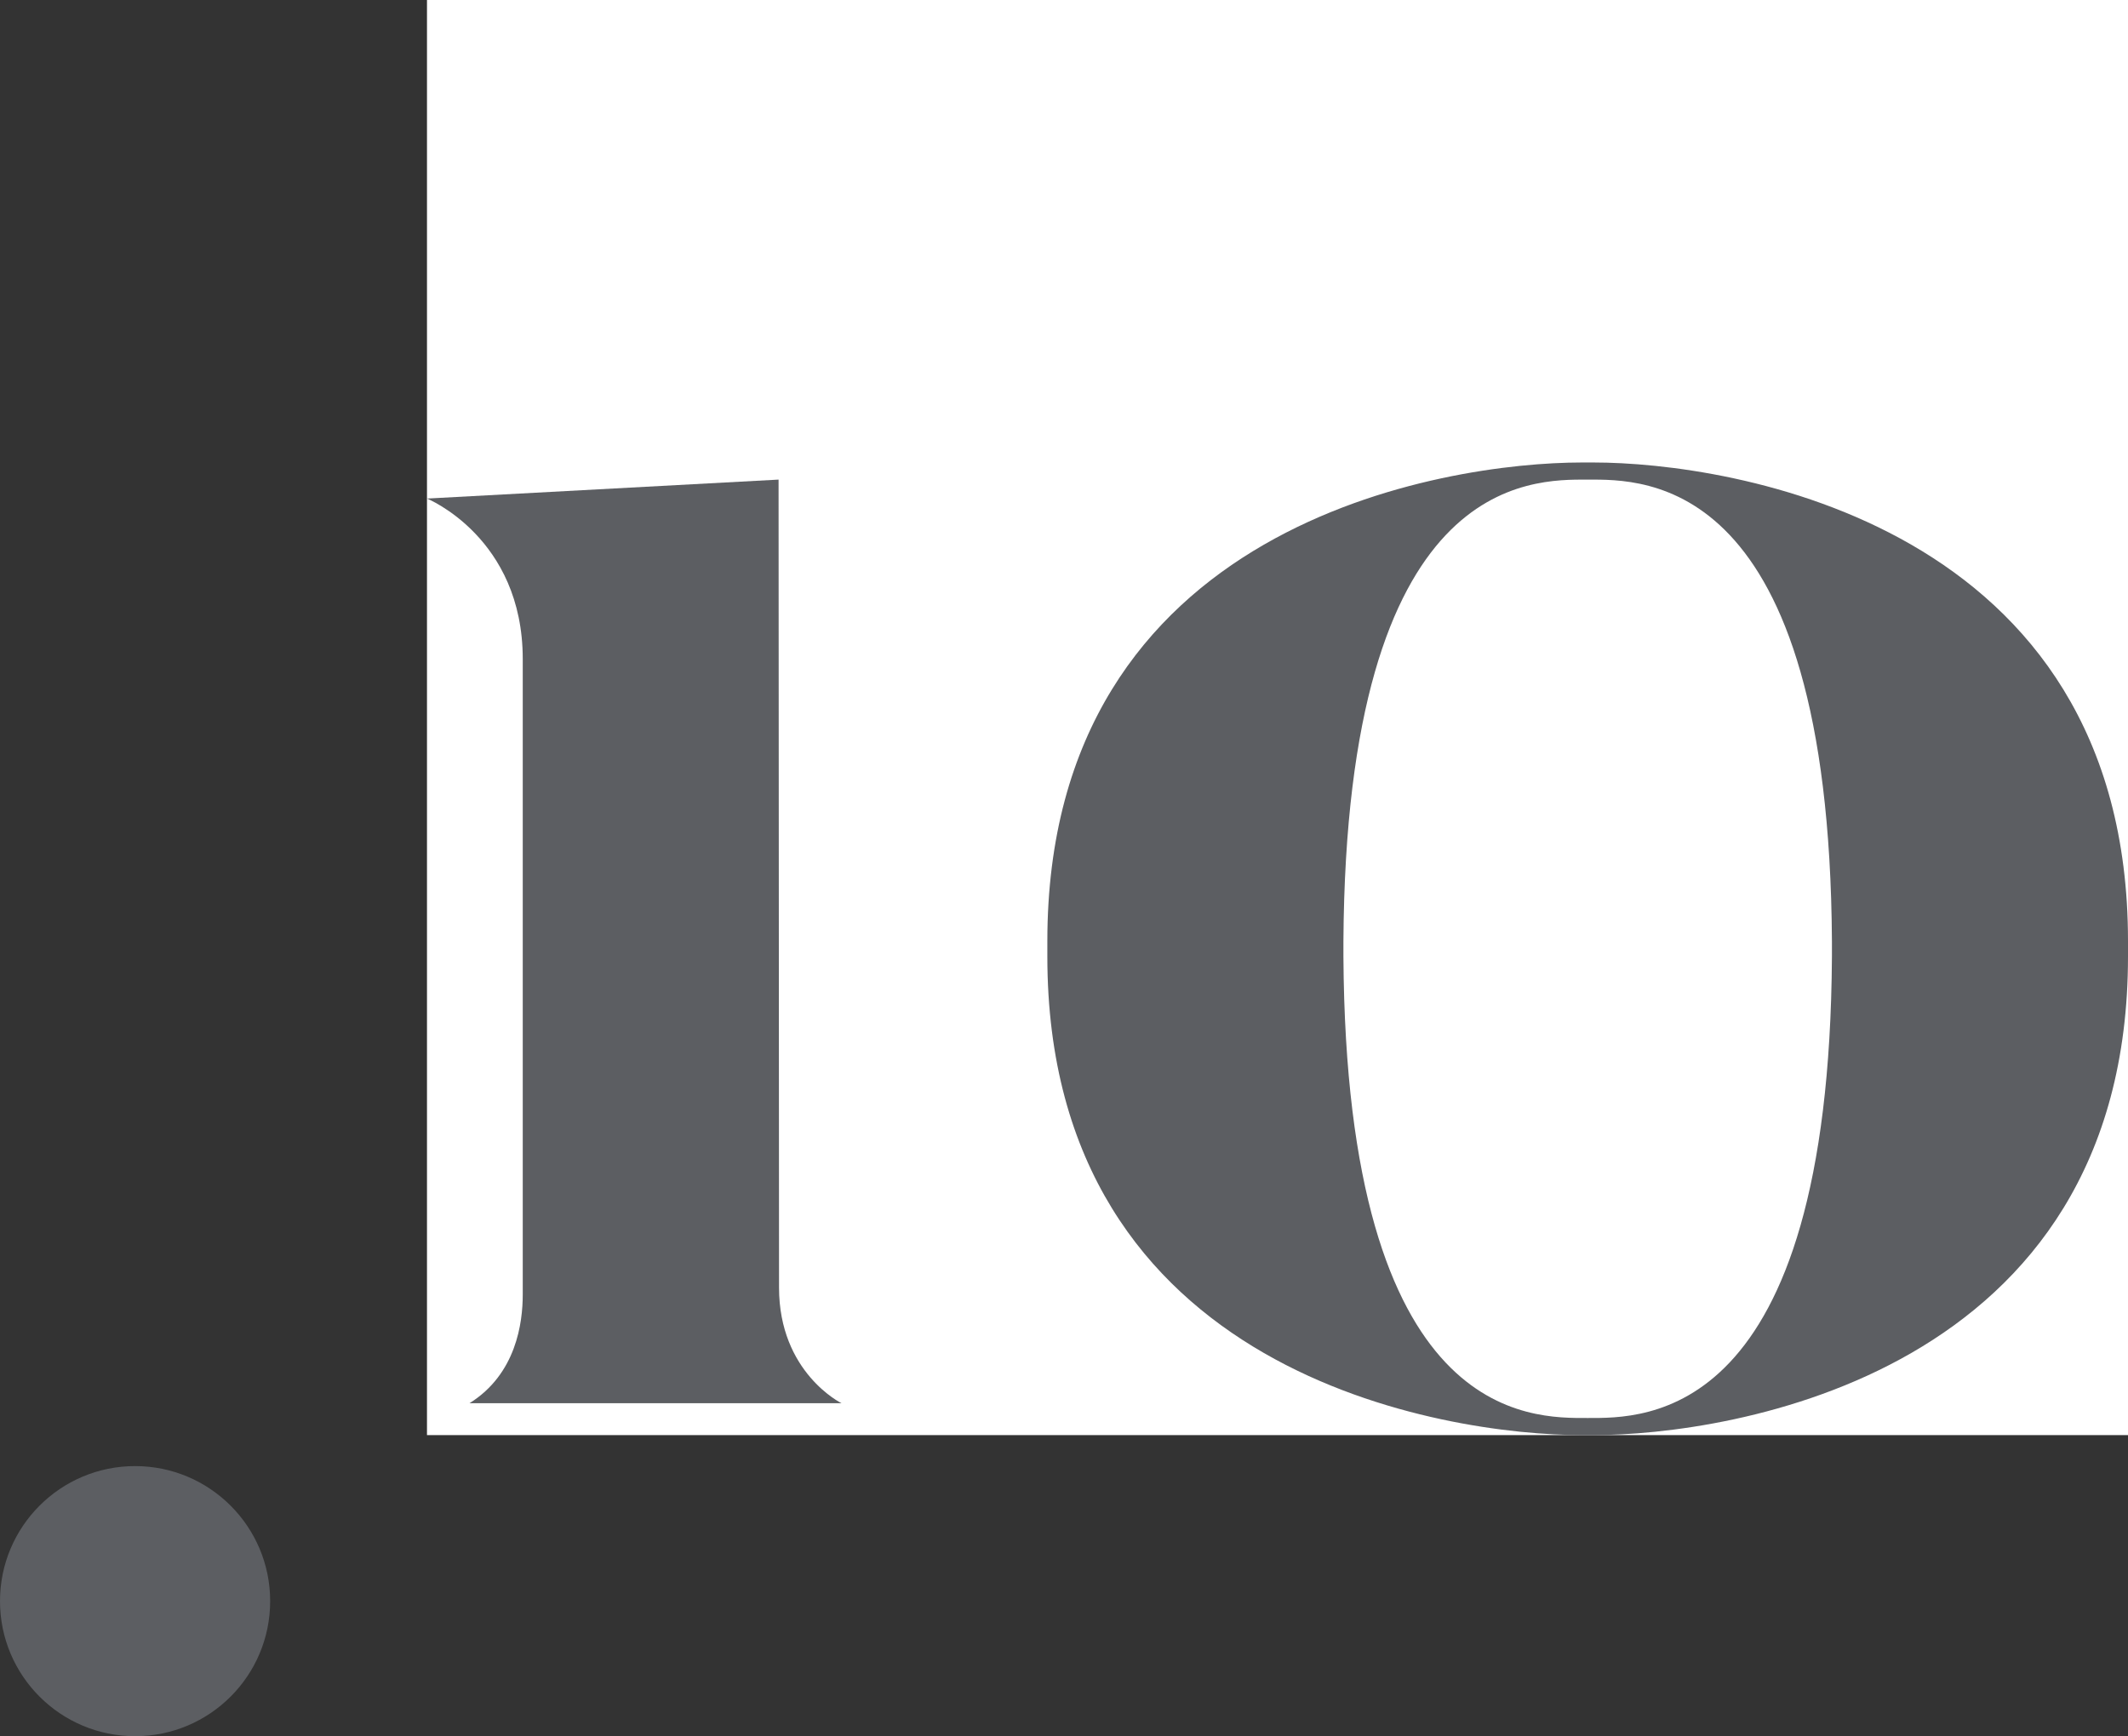
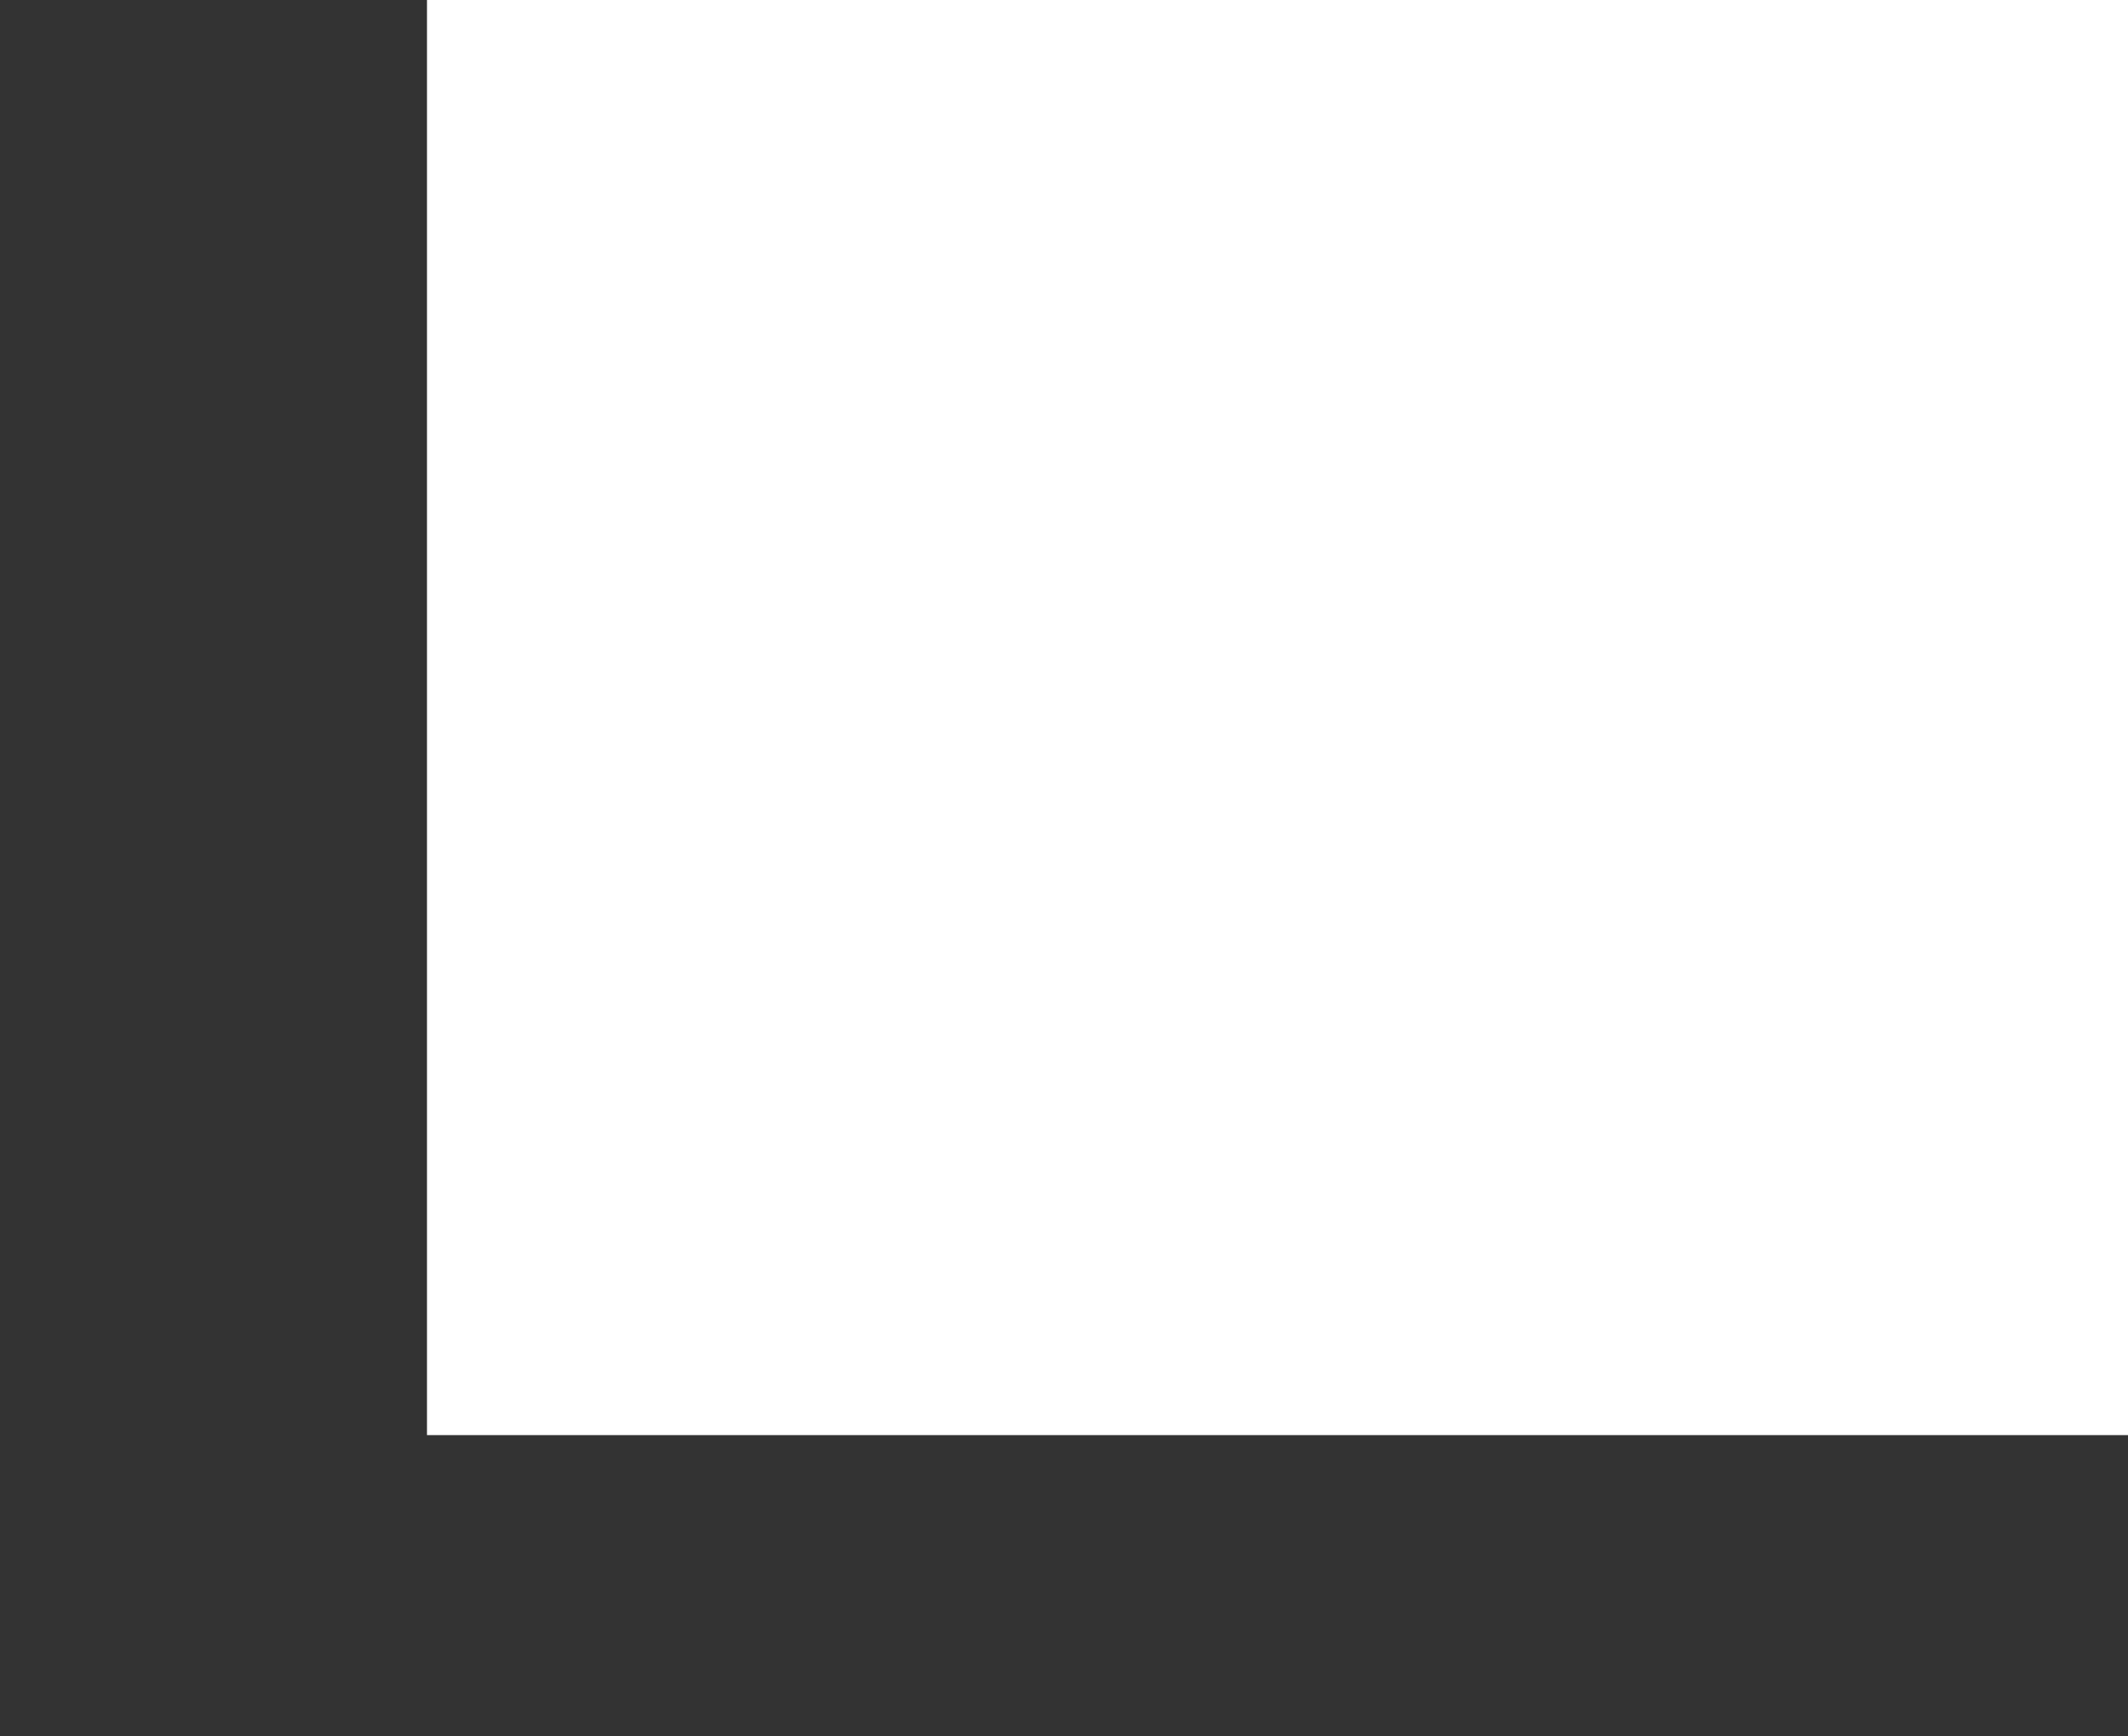
<svg xmlns="http://www.w3.org/2000/svg" version="1.1" id="レイヤー_1" x="0px" y="0px" viewBox="0 0 460 375.4" style="enable-background:new 0 0 460 375.4;" xml:space="preserve">
  <rect x="0" y="0" width="460" height="375.4" fill="#333333" stroke="none" />
  <style type="text/css">
	.st0{fill:#FFFFFF;}
	.st1{fill:#5C5E62;}
</style>
  <rect x="92.3" class="st0" width="367.7" height="310.3" />
-   <path class="st1" d="M168.3,103.7l-76,4.1c0,0,20.7,8.4,20.7,34.7s0,131.3,0,137.4c0,6.1-1.4,17.2-11.5,23.5h80.4  c0,0-13.5-6.6-13.5-25S168.3,103.7,168.3,103.7z" />
-   <circle class="st1" cx="29.2" cy="346.2" r="29.2" />
-   <path class="st1" d="M344.5,100h-2.6c-29.2,0-115.5,12.9-115.5,103.5v3.3c0,90.7,86.4,103.5,115.5,103.5h2.6  c29.2,0,115.5-12.9,115.5-103.5v-3.3C460,112.9,373.6,100,344.5,100z M396,206.8c-0.6,101-40.7,99.8-52.8,99.8  c-12.1,0-52.2,1.3-52.8-99.8v-3.3c0.6-101,40.7-99.8,52.8-99.8c12.1,0,52.2-1.3,52.8,99.8V206.8z" />
</svg>